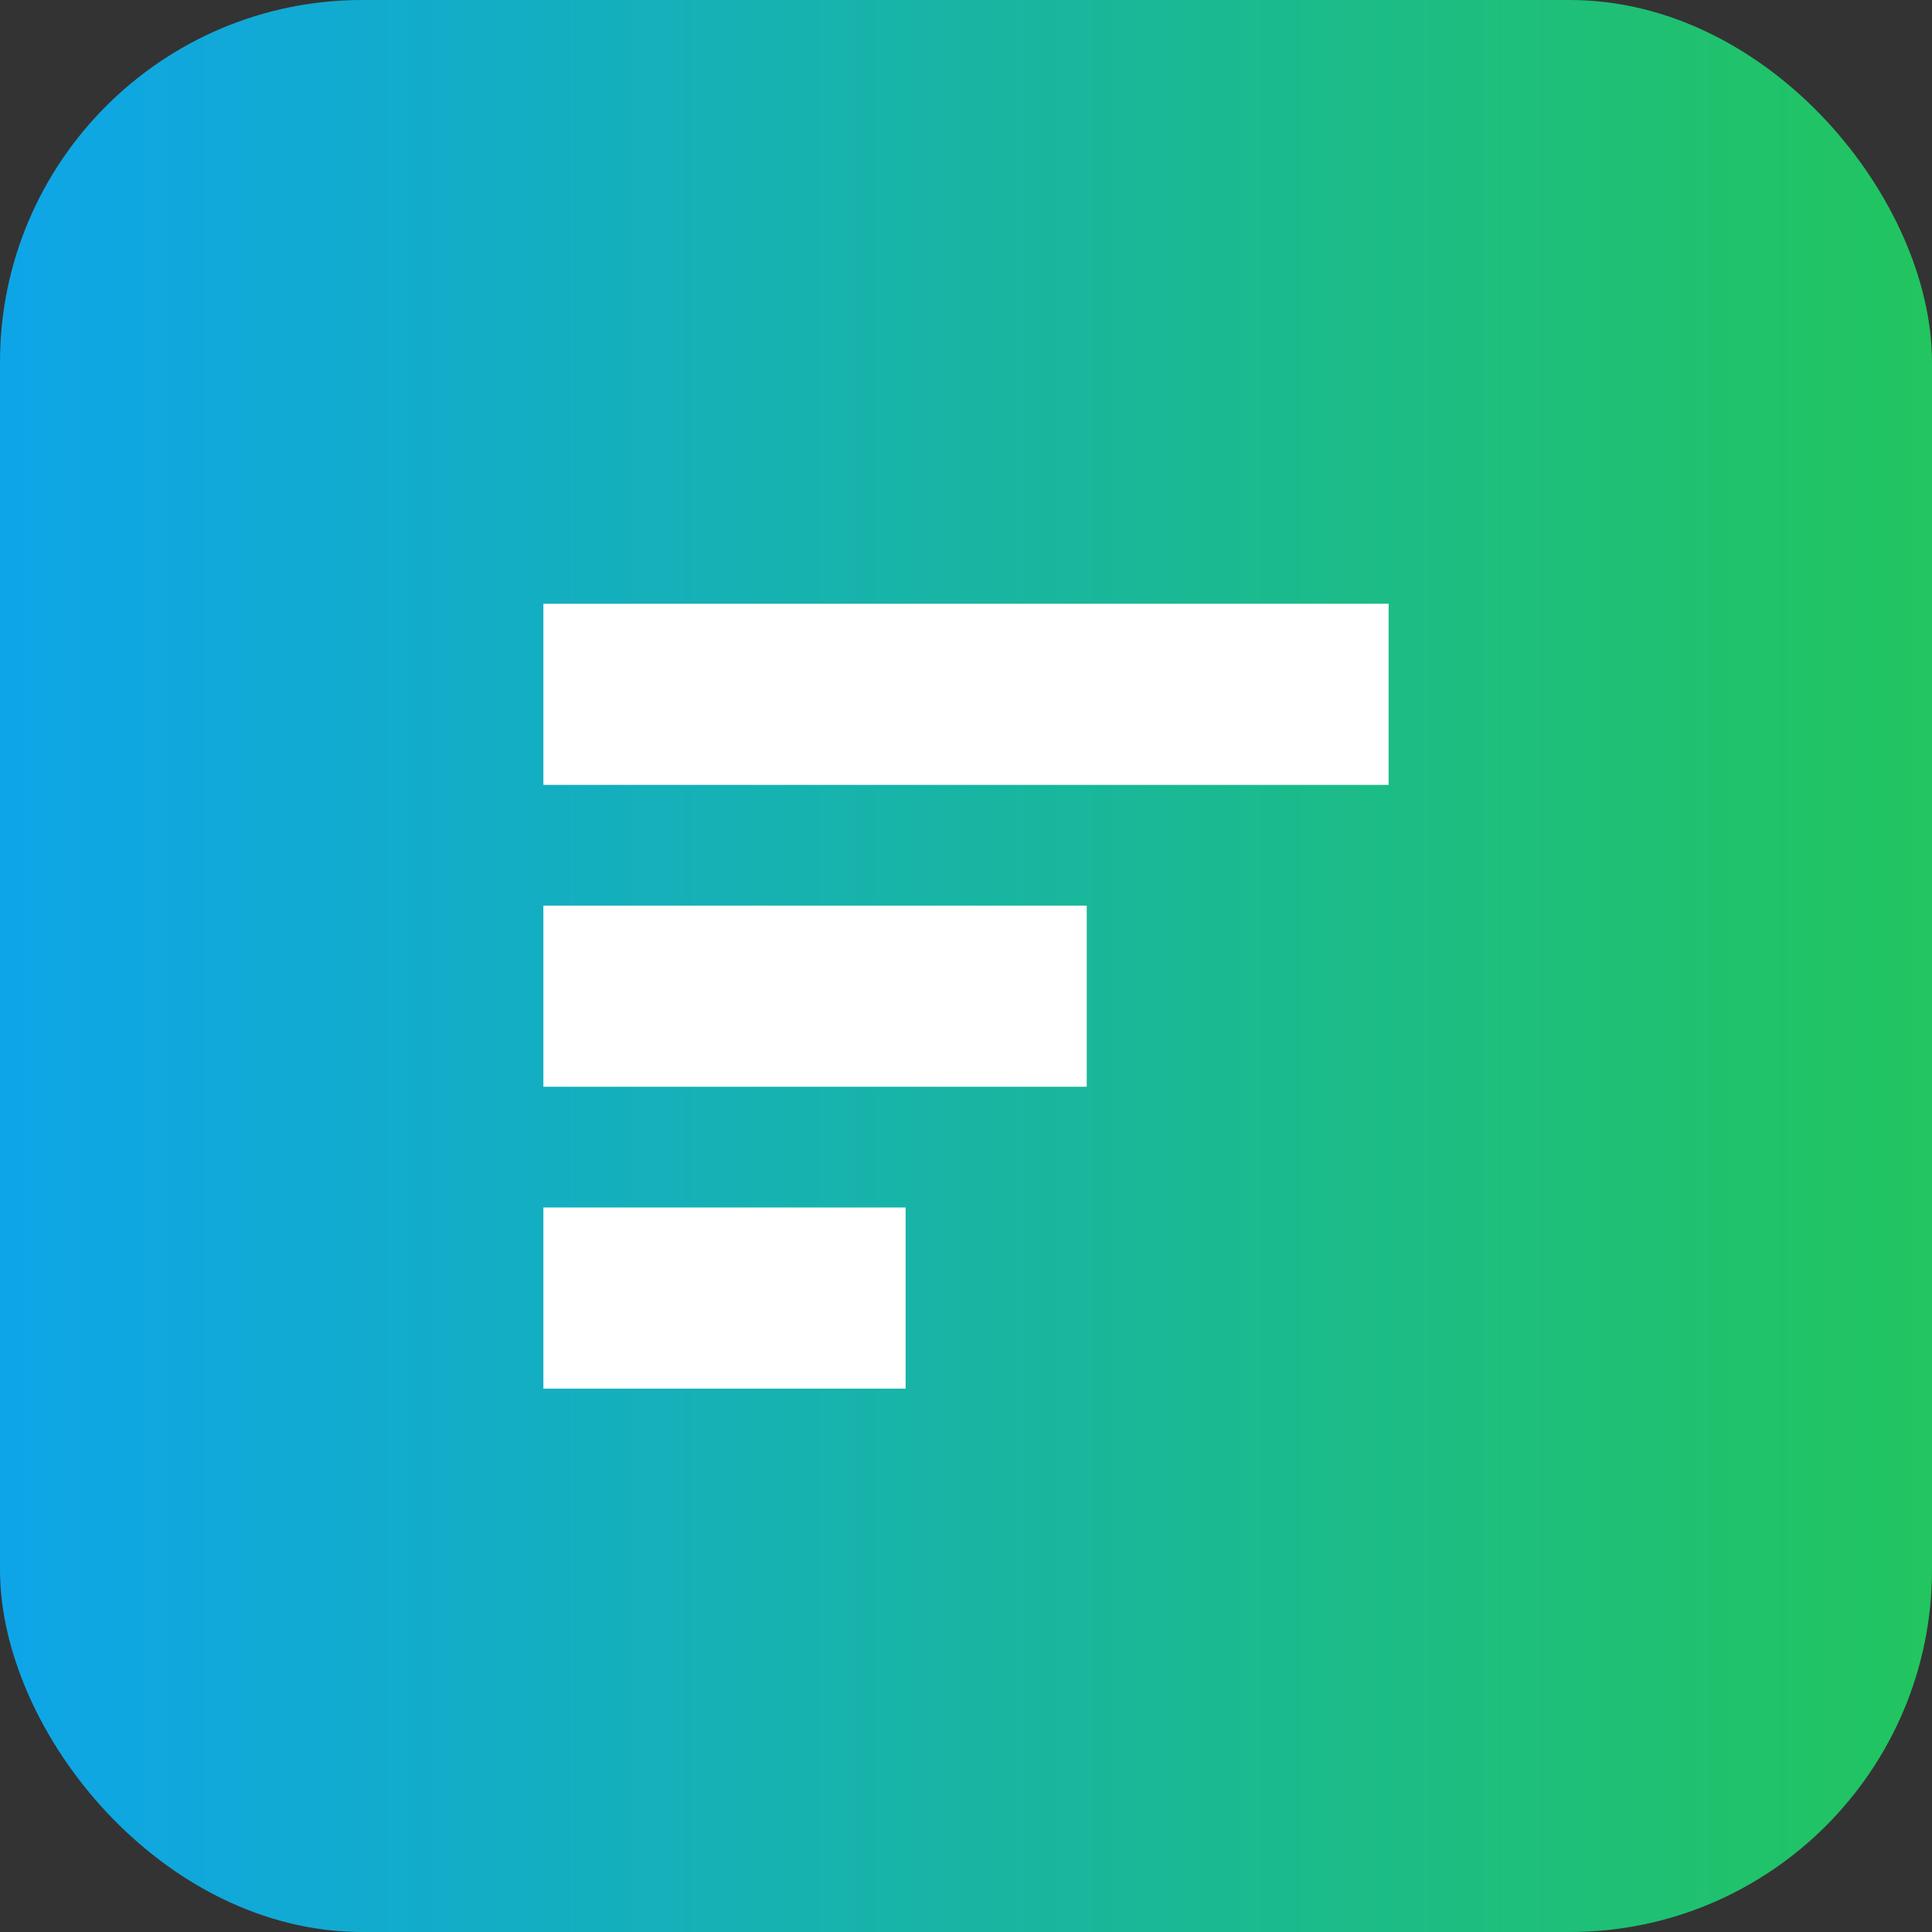
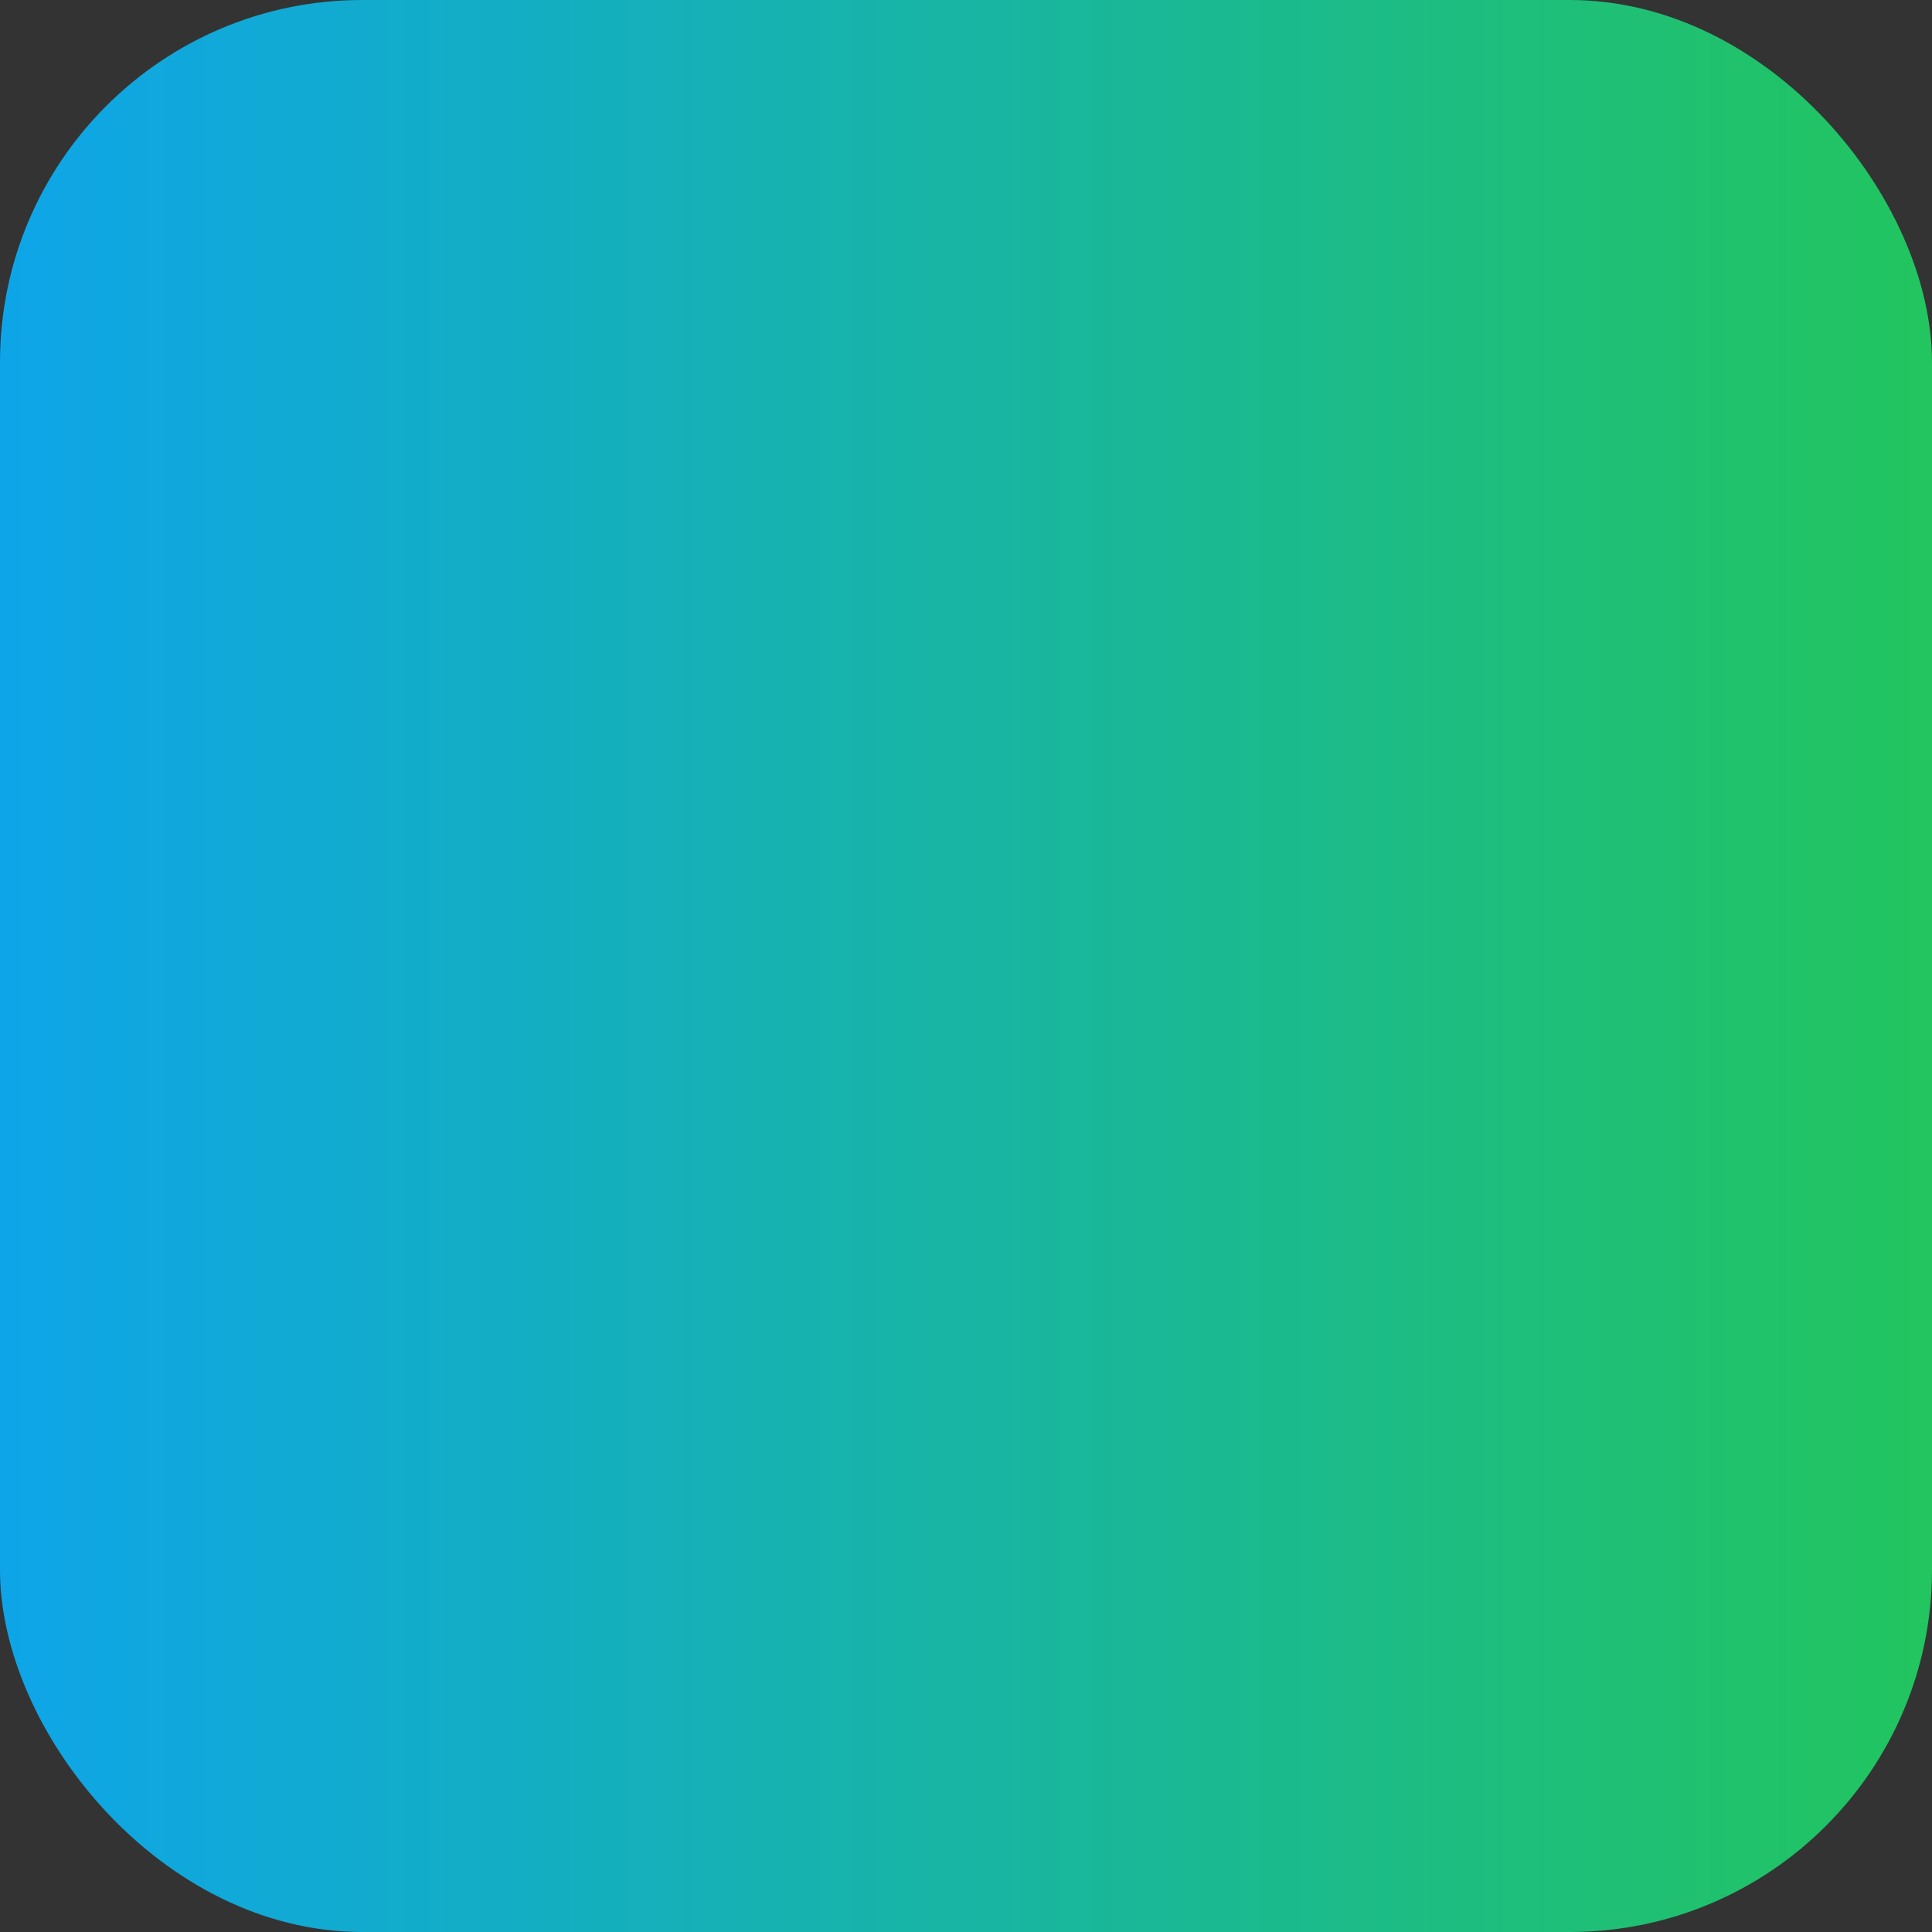
<svg xmlns="http://www.w3.org/2000/svg" viewBox="0 0 64 64">
  <rect x="0" y="0" width="64" height="64" fill="#333333" stroke="none" />
  <defs>
    <linearGradient id="g" x1="0" x2="1">
      <stop offset="0" stop-color="#0ea5e9" />
      <stop offset="1" stop-color="#22c55e" />
    </linearGradient>
  </defs>
  <rect width="64" height="64" rx="12" fill="url(#g)" />
-   <path d="M18 20h28v6H18zM18 30h18v6H18zM18 40h12v6H18z" fill="#fff" />
</svg>